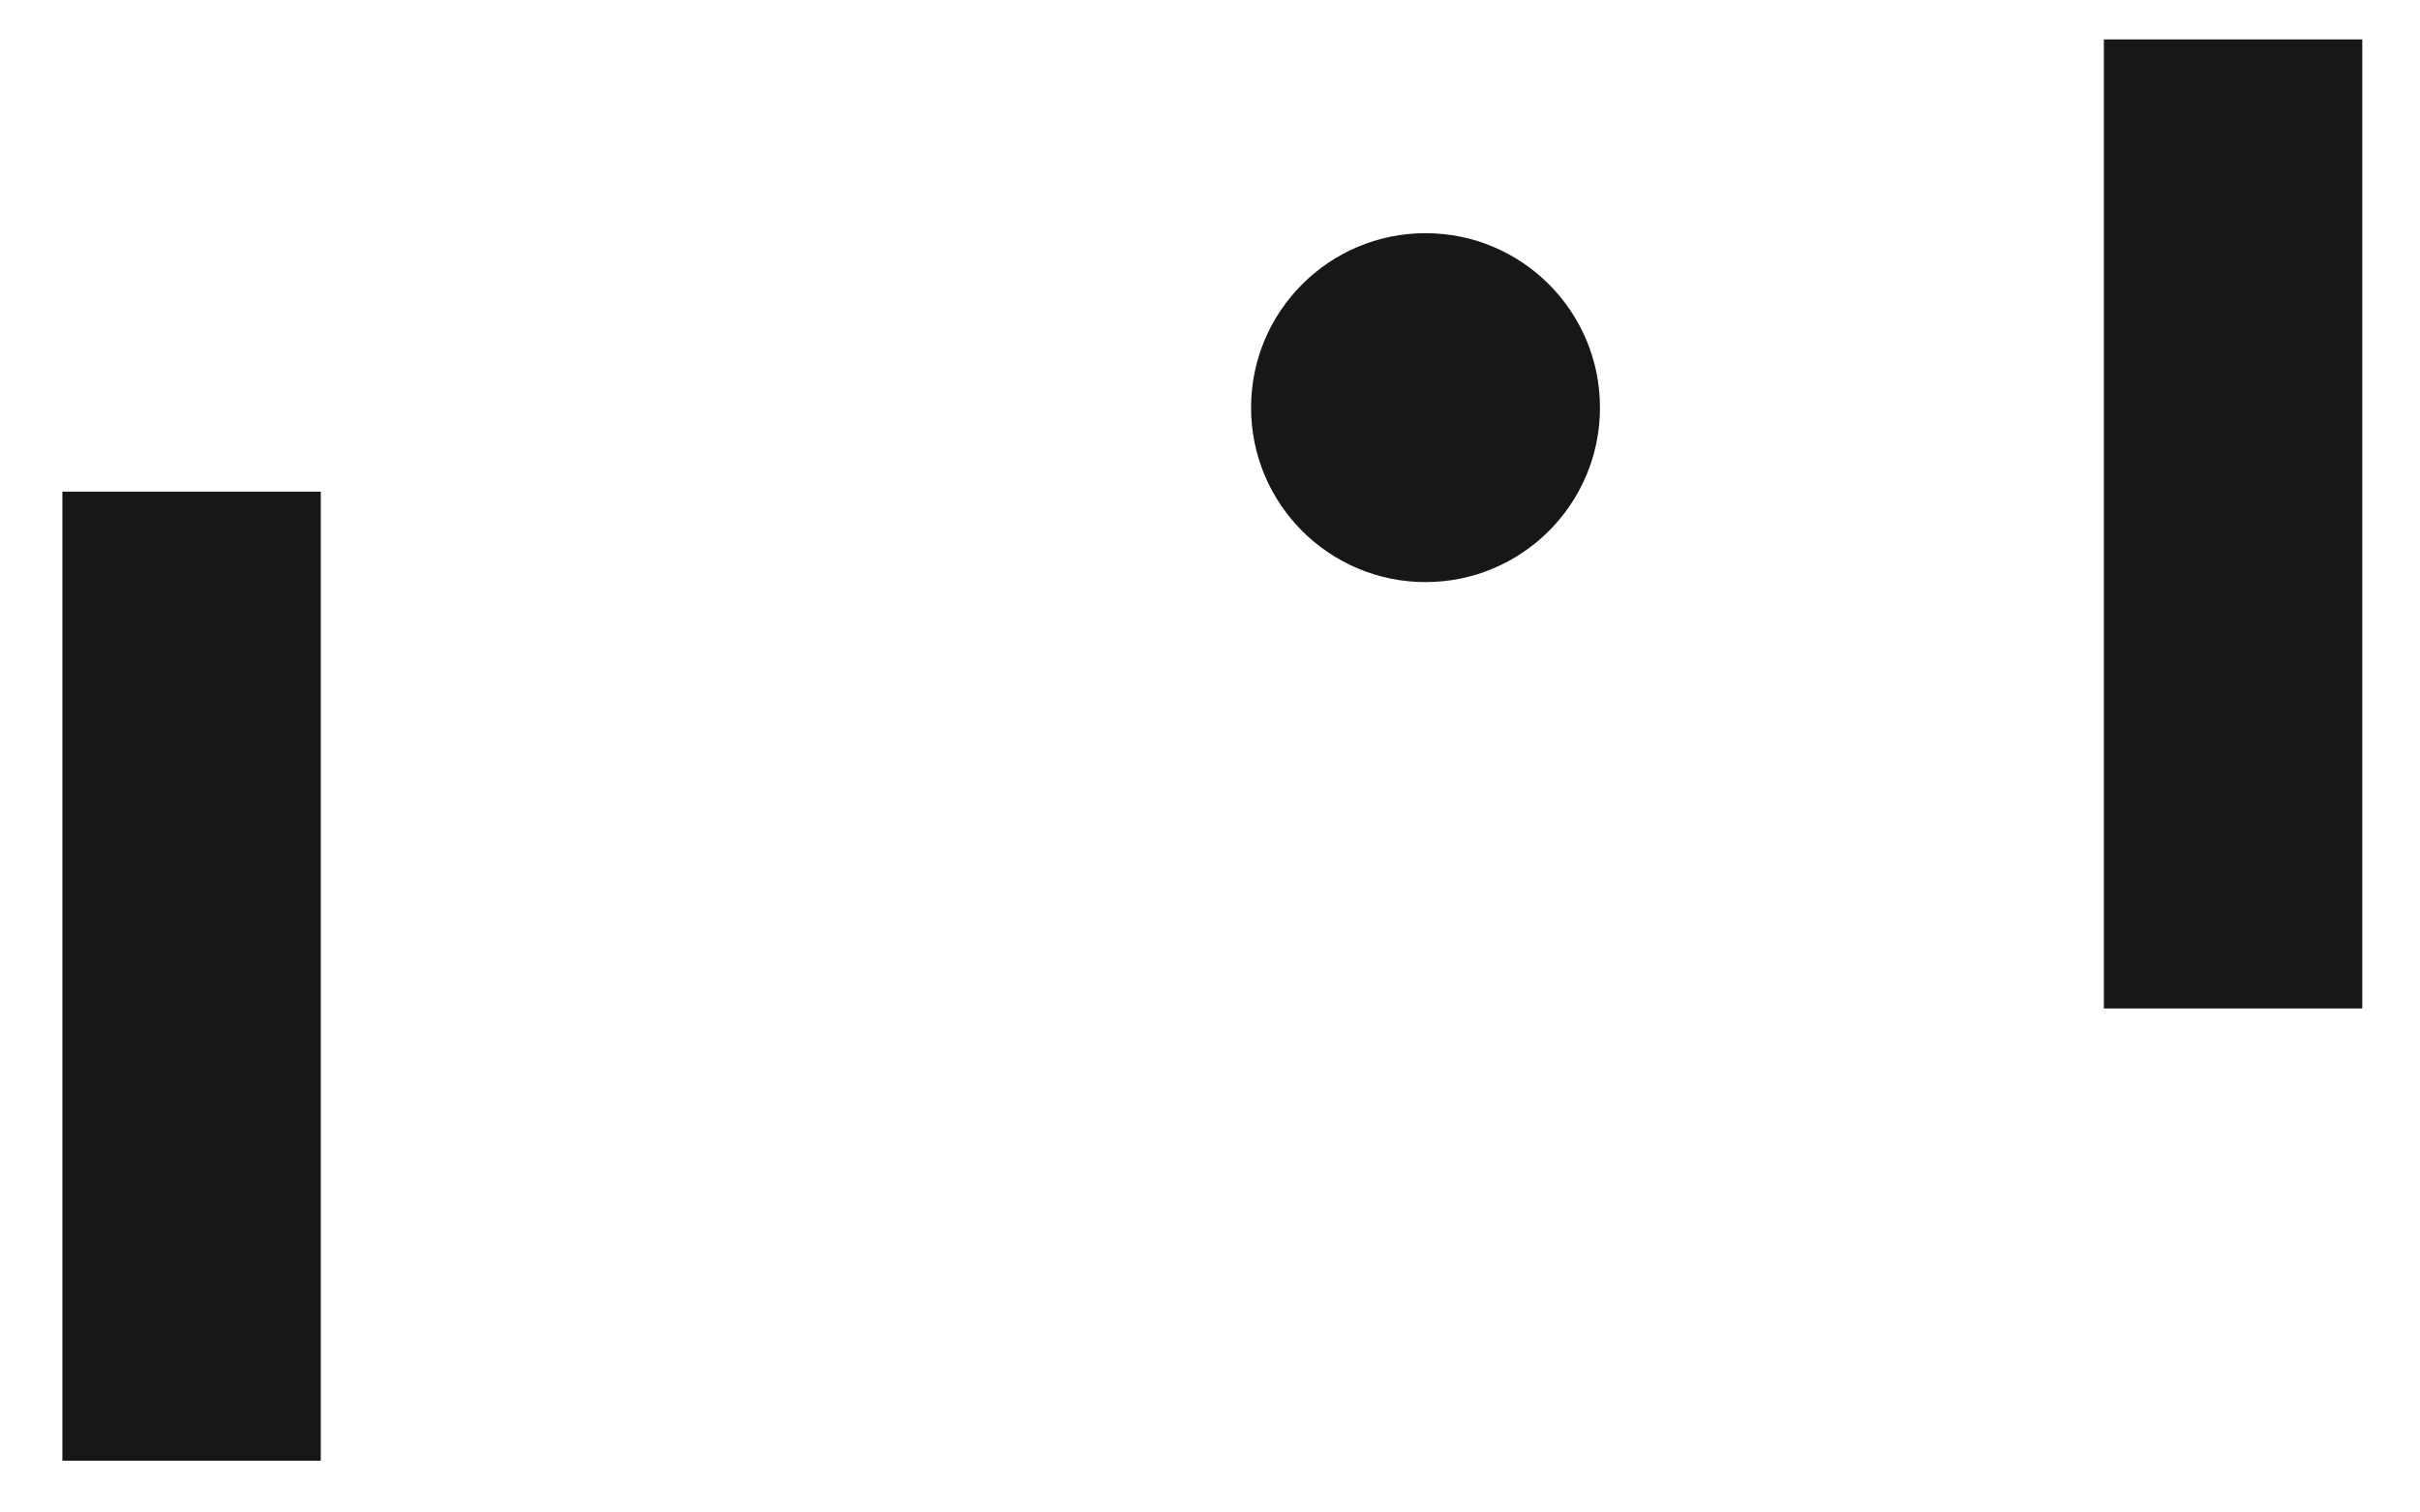
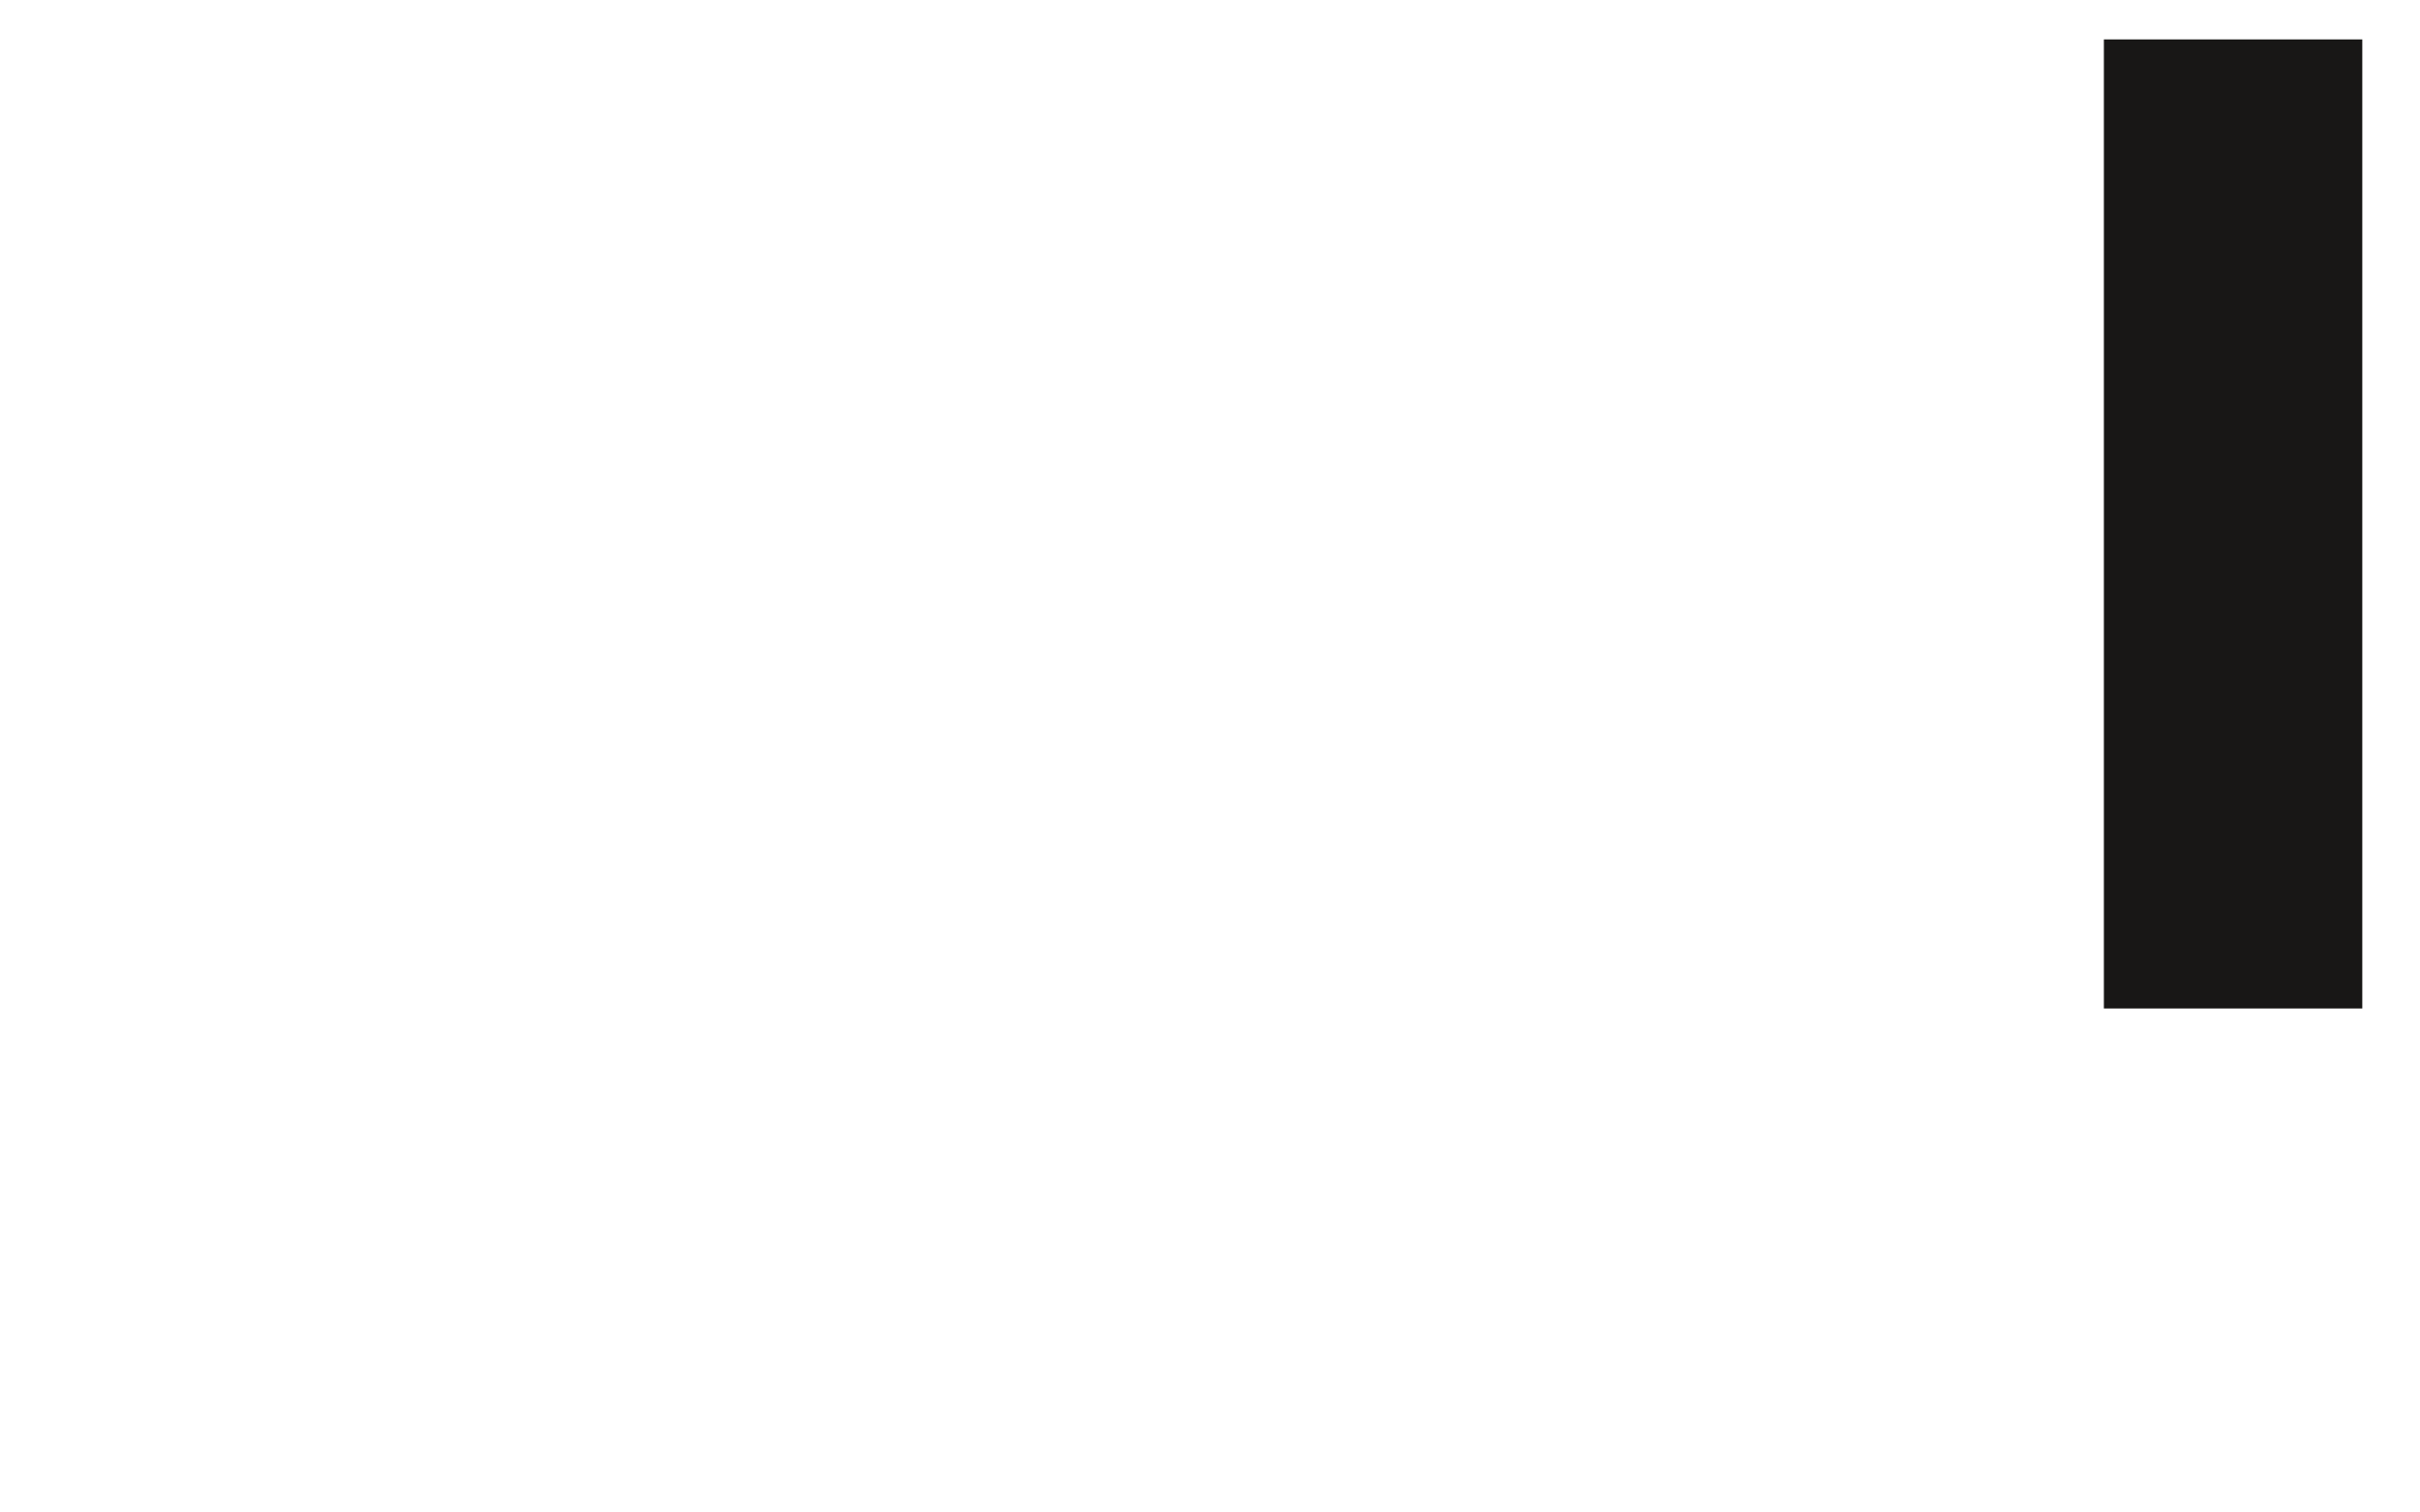
<svg xmlns="http://www.w3.org/2000/svg" xmlns:xlink="http://www.w3.org/1999/xlink" version="1.1" id="Ebene_1" x="0px" y="0px" width="240.075px" height="150px" viewBox="0 0 240.075 150" enable-background="new 0 0 240.075 150" xml:space="preserve">
  <rect x="208.714" y="3.91" fill="#181716" width="25.636" height="96.136" />
-   <rect x="6.188" y="48.772" fill="#181716" width="25.635" height="96.138" />
  <g>
    <defs>
      <rect id="SVGID_1_" x="60.127" y="17.244" width="120.285" height="94.333" />
    </defs>
    <clipPath id="SVGID_2_">
      <use xlink:href="#SVGID_1_" overflow="visible" />
    </clipPath>
-     <path clip-path="url(#SVGID_2_)" fill="#181716" d="M141.42,57.746c9.555,0,17.305-7.746,17.305-17.307   c0-9.556-7.75-17.306-17.305-17.306c-9.554,0-17.308,7.75-17.308,17.306C124.112,50,131.866,57.746,141.42,57.746" />
  </g>
</svg>